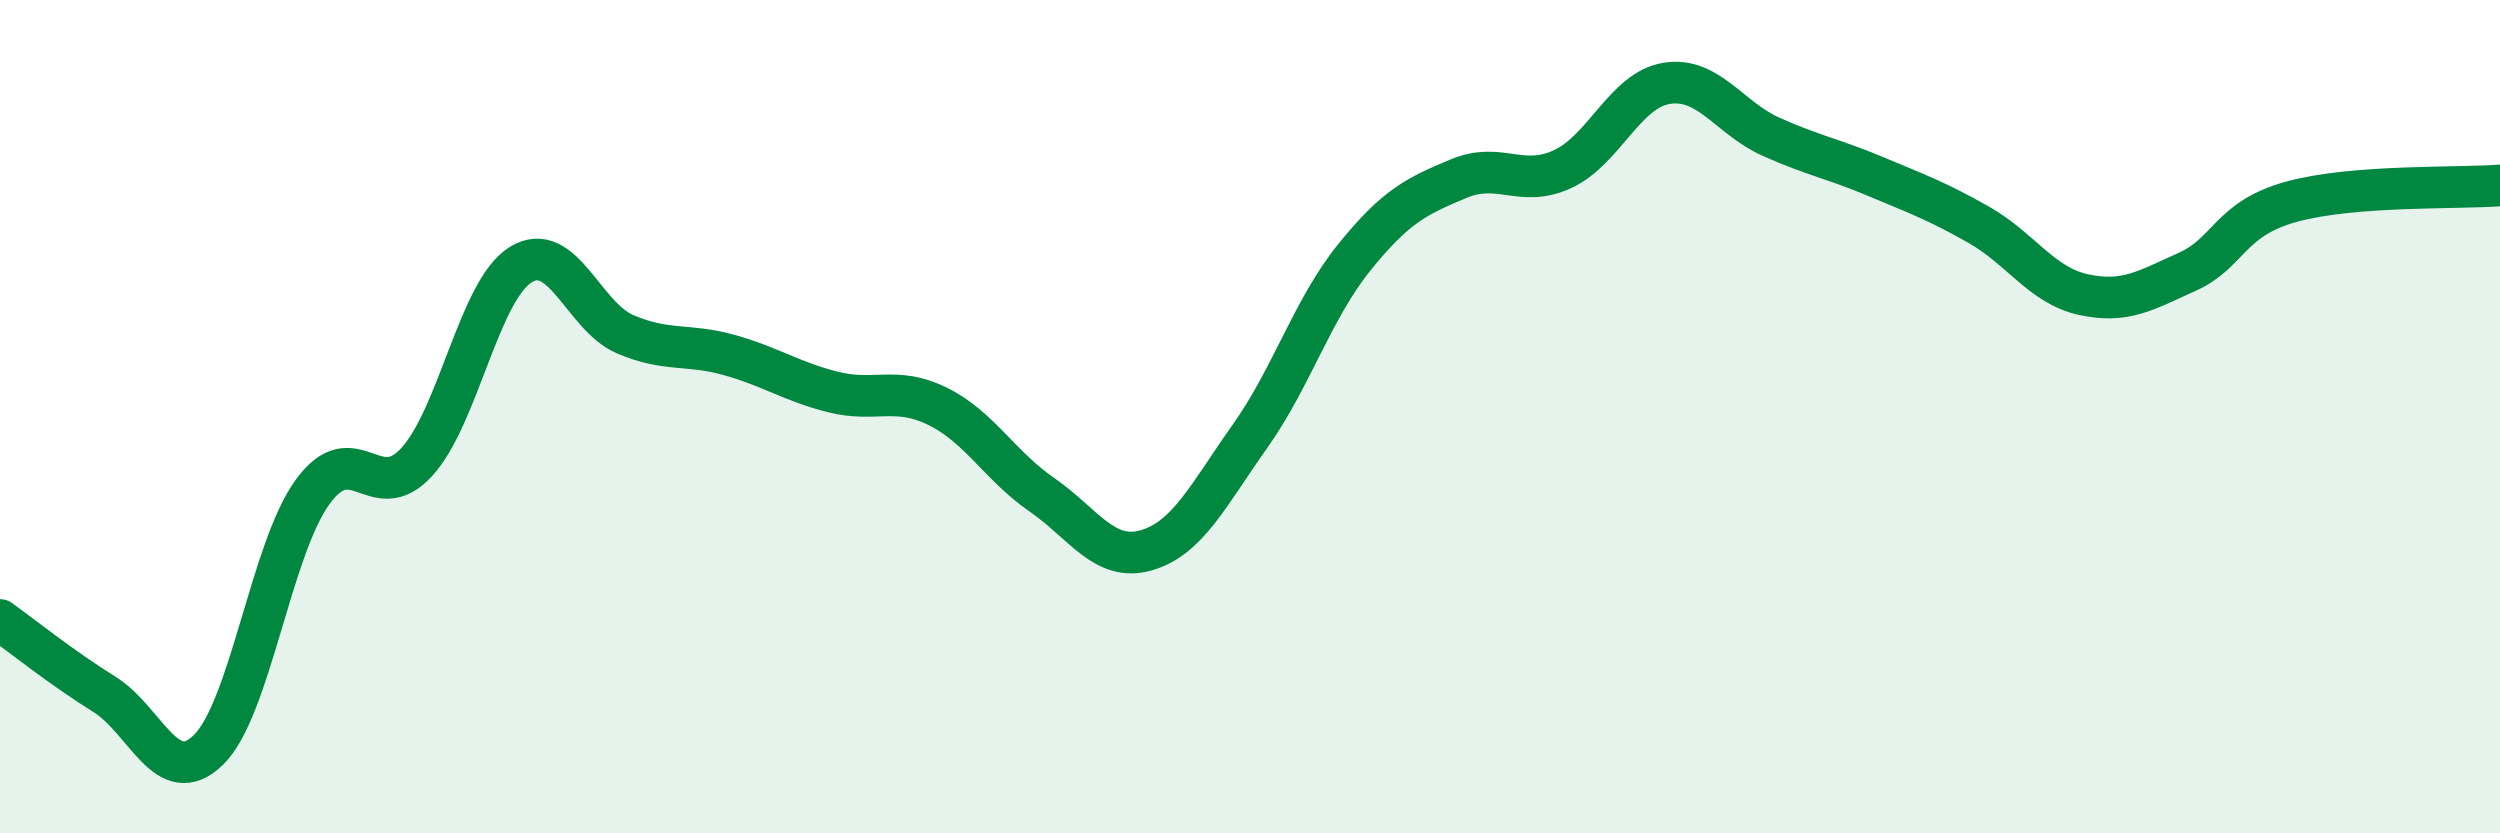
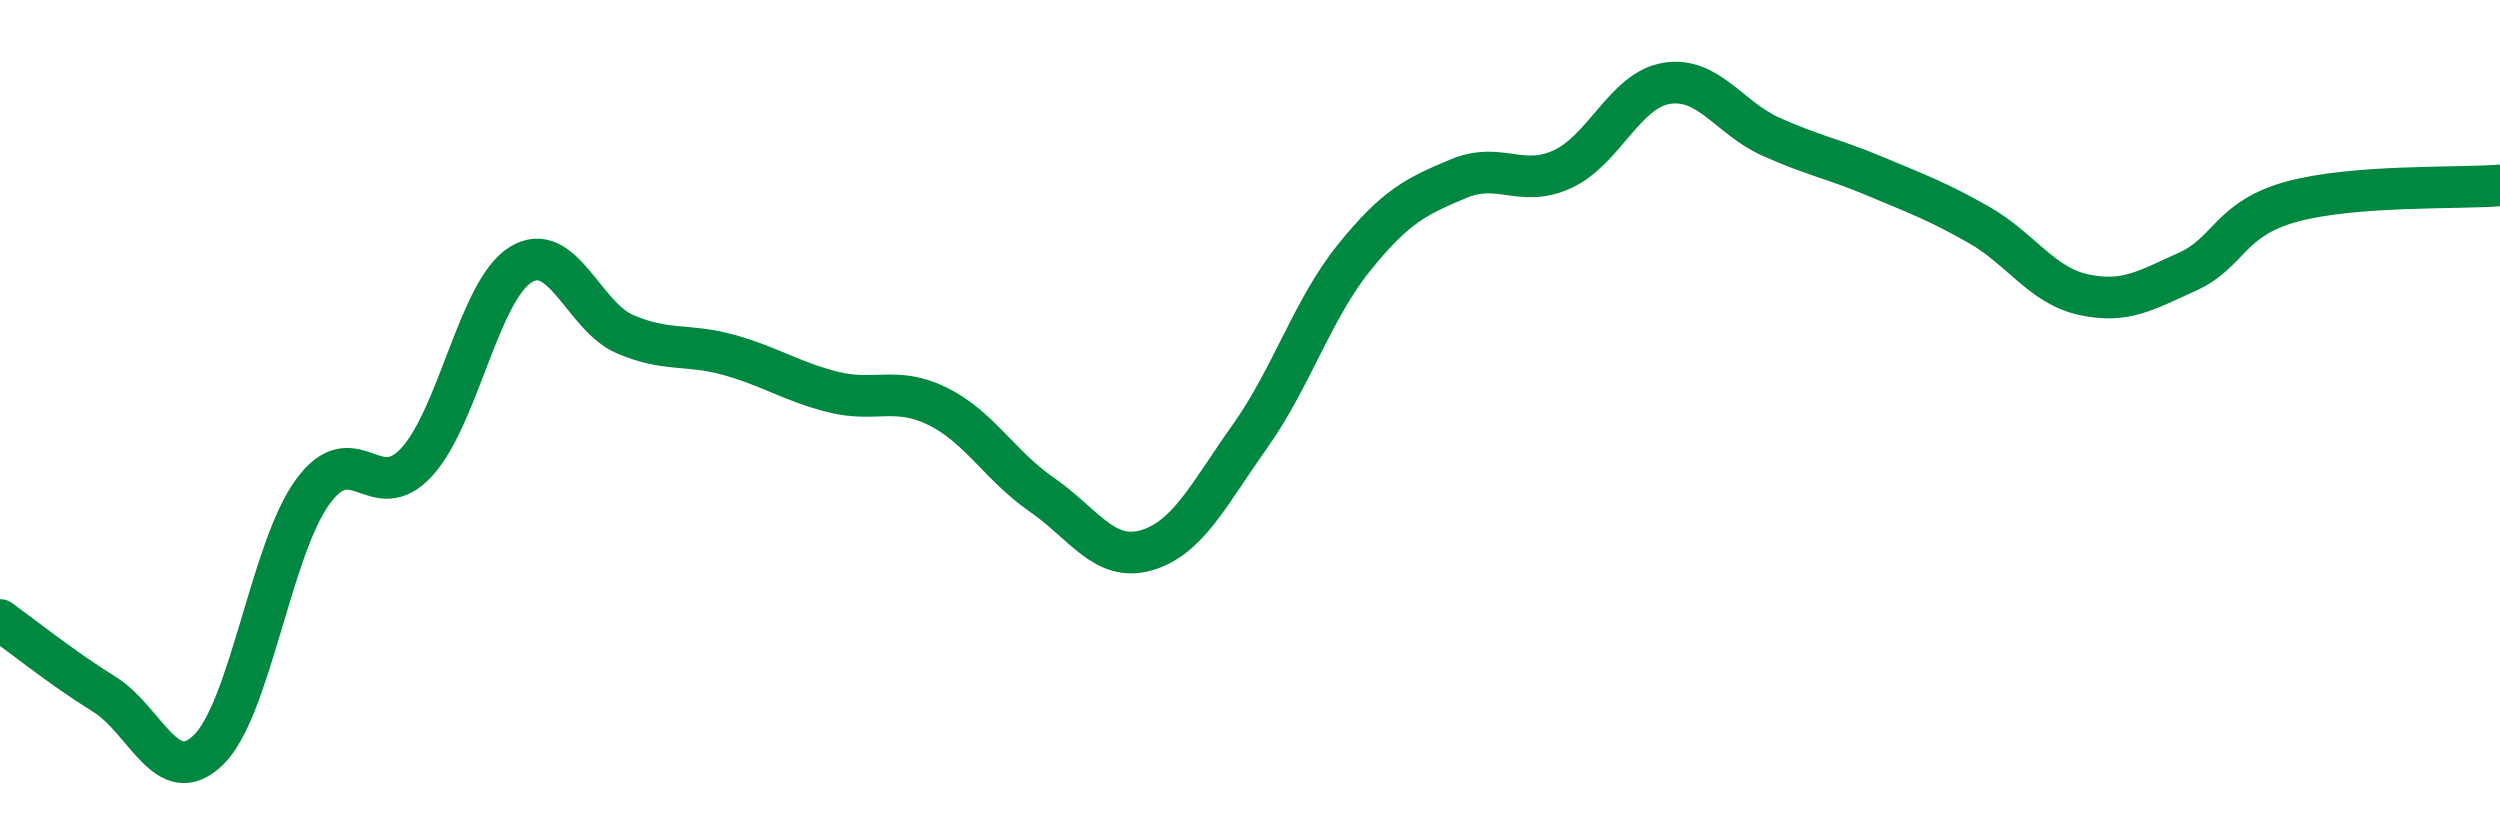
<svg xmlns="http://www.w3.org/2000/svg" width="60" height="20" viewBox="0 0 60 20">
-   <path d="M 0,14.88 C 0.5,15.24 1.5,16.04 2.5,16.66 C 3.5,17.28 4,18.97 5,18 C 6,17.03 6.5,13.19 7.5,11.81 C 8.5,10.43 9,12.18 10,11.09 C 11,10 11.5,6.96 12.5,6.35 C 13.5,5.74 14,7.59 15,8.02 C 16,8.45 16.5,8.24 17.5,8.52 C 18.5,8.8 19,9.16 20,9.41 C 21,9.66 21.5,9.26 22.5,9.75 C 23.5,10.24 24,11.18 25,11.87 C 26,12.56 26.5,13.49 27.5,13.21 C 28.5,12.93 29,11.88 30,10.47 C 31,9.06 31.5,7.42 32.5,6.18 C 33.5,4.94 34,4.71 35,4.29 C 36,3.87 36.5,4.52 37.5,4.06 C 38.5,3.6 39,2.16 40,2 C 41,1.84 41.5,2.83 42.5,3.28 C 43.5,3.73 44,3.81 45,4.23 C 46,4.65 46.5,4.83 47.5,5.4 C 48.5,5.97 49,6.85 50,7.07 C 51,7.29 51.5,6.97 52.5,6.52 C 53.5,6.07 53.5,5.25 55,4.84 C 56.5,4.43 59,4.53 60,4.45L60 20L0 20Z" fill="#008740" opacity="0.1" stroke-linecap="round" stroke-linejoin="round" />
  <path d="M 0,14.88 C 0.5,15.24 1.5,16.04 2.5,16.66 C 3.5,17.28 4,18.97 5,18 C 6,17.03 6.5,13.19 7.5,11.81 C 8.5,10.43 9,12.18 10,11.09 C 11,10 11.5,6.96 12.5,6.35 C 13.5,5.74 14,7.59 15,8.02 C 16,8.45 16.5,8.24 17.5,8.52 C 18.5,8.8 19,9.16 20,9.41 C 21,9.66 21.5,9.26 22.5,9.75 C 23.5,10.24 24,11.18 25,11.87 C 26,12.56 26.5,13.49 27.5,13.21 C 28.5,12.93 29,11.88 30,10.47 C 31,9.06 31.5,7.42 32.5,6.18 C 33.5,4.94 34,4.71 35,4.29 C 36,3.87 36.5,4.52 37.5,4.06 C 38.5,3.6 39,2.16 40,2 C 41,1.84 41.5,2.83 42.5,3.28 C 43.5,3.73 44,3.81 45,4.23 C 46,4.65 46.5,4.83 47.5,5.4 C 48.5,5.97 49,6.85 50,7.07 C 51,7.29 51.5,6.97 52.5,6.52 C 53.5,6.07 53.5,5.25 55,4.84 C 56.5,4.43 59,4.53 60,4.45" stroke="#008740" stroke-width="1" fill="none" stroke-linecap="round" stroke-linejoin="round" />
</svg>